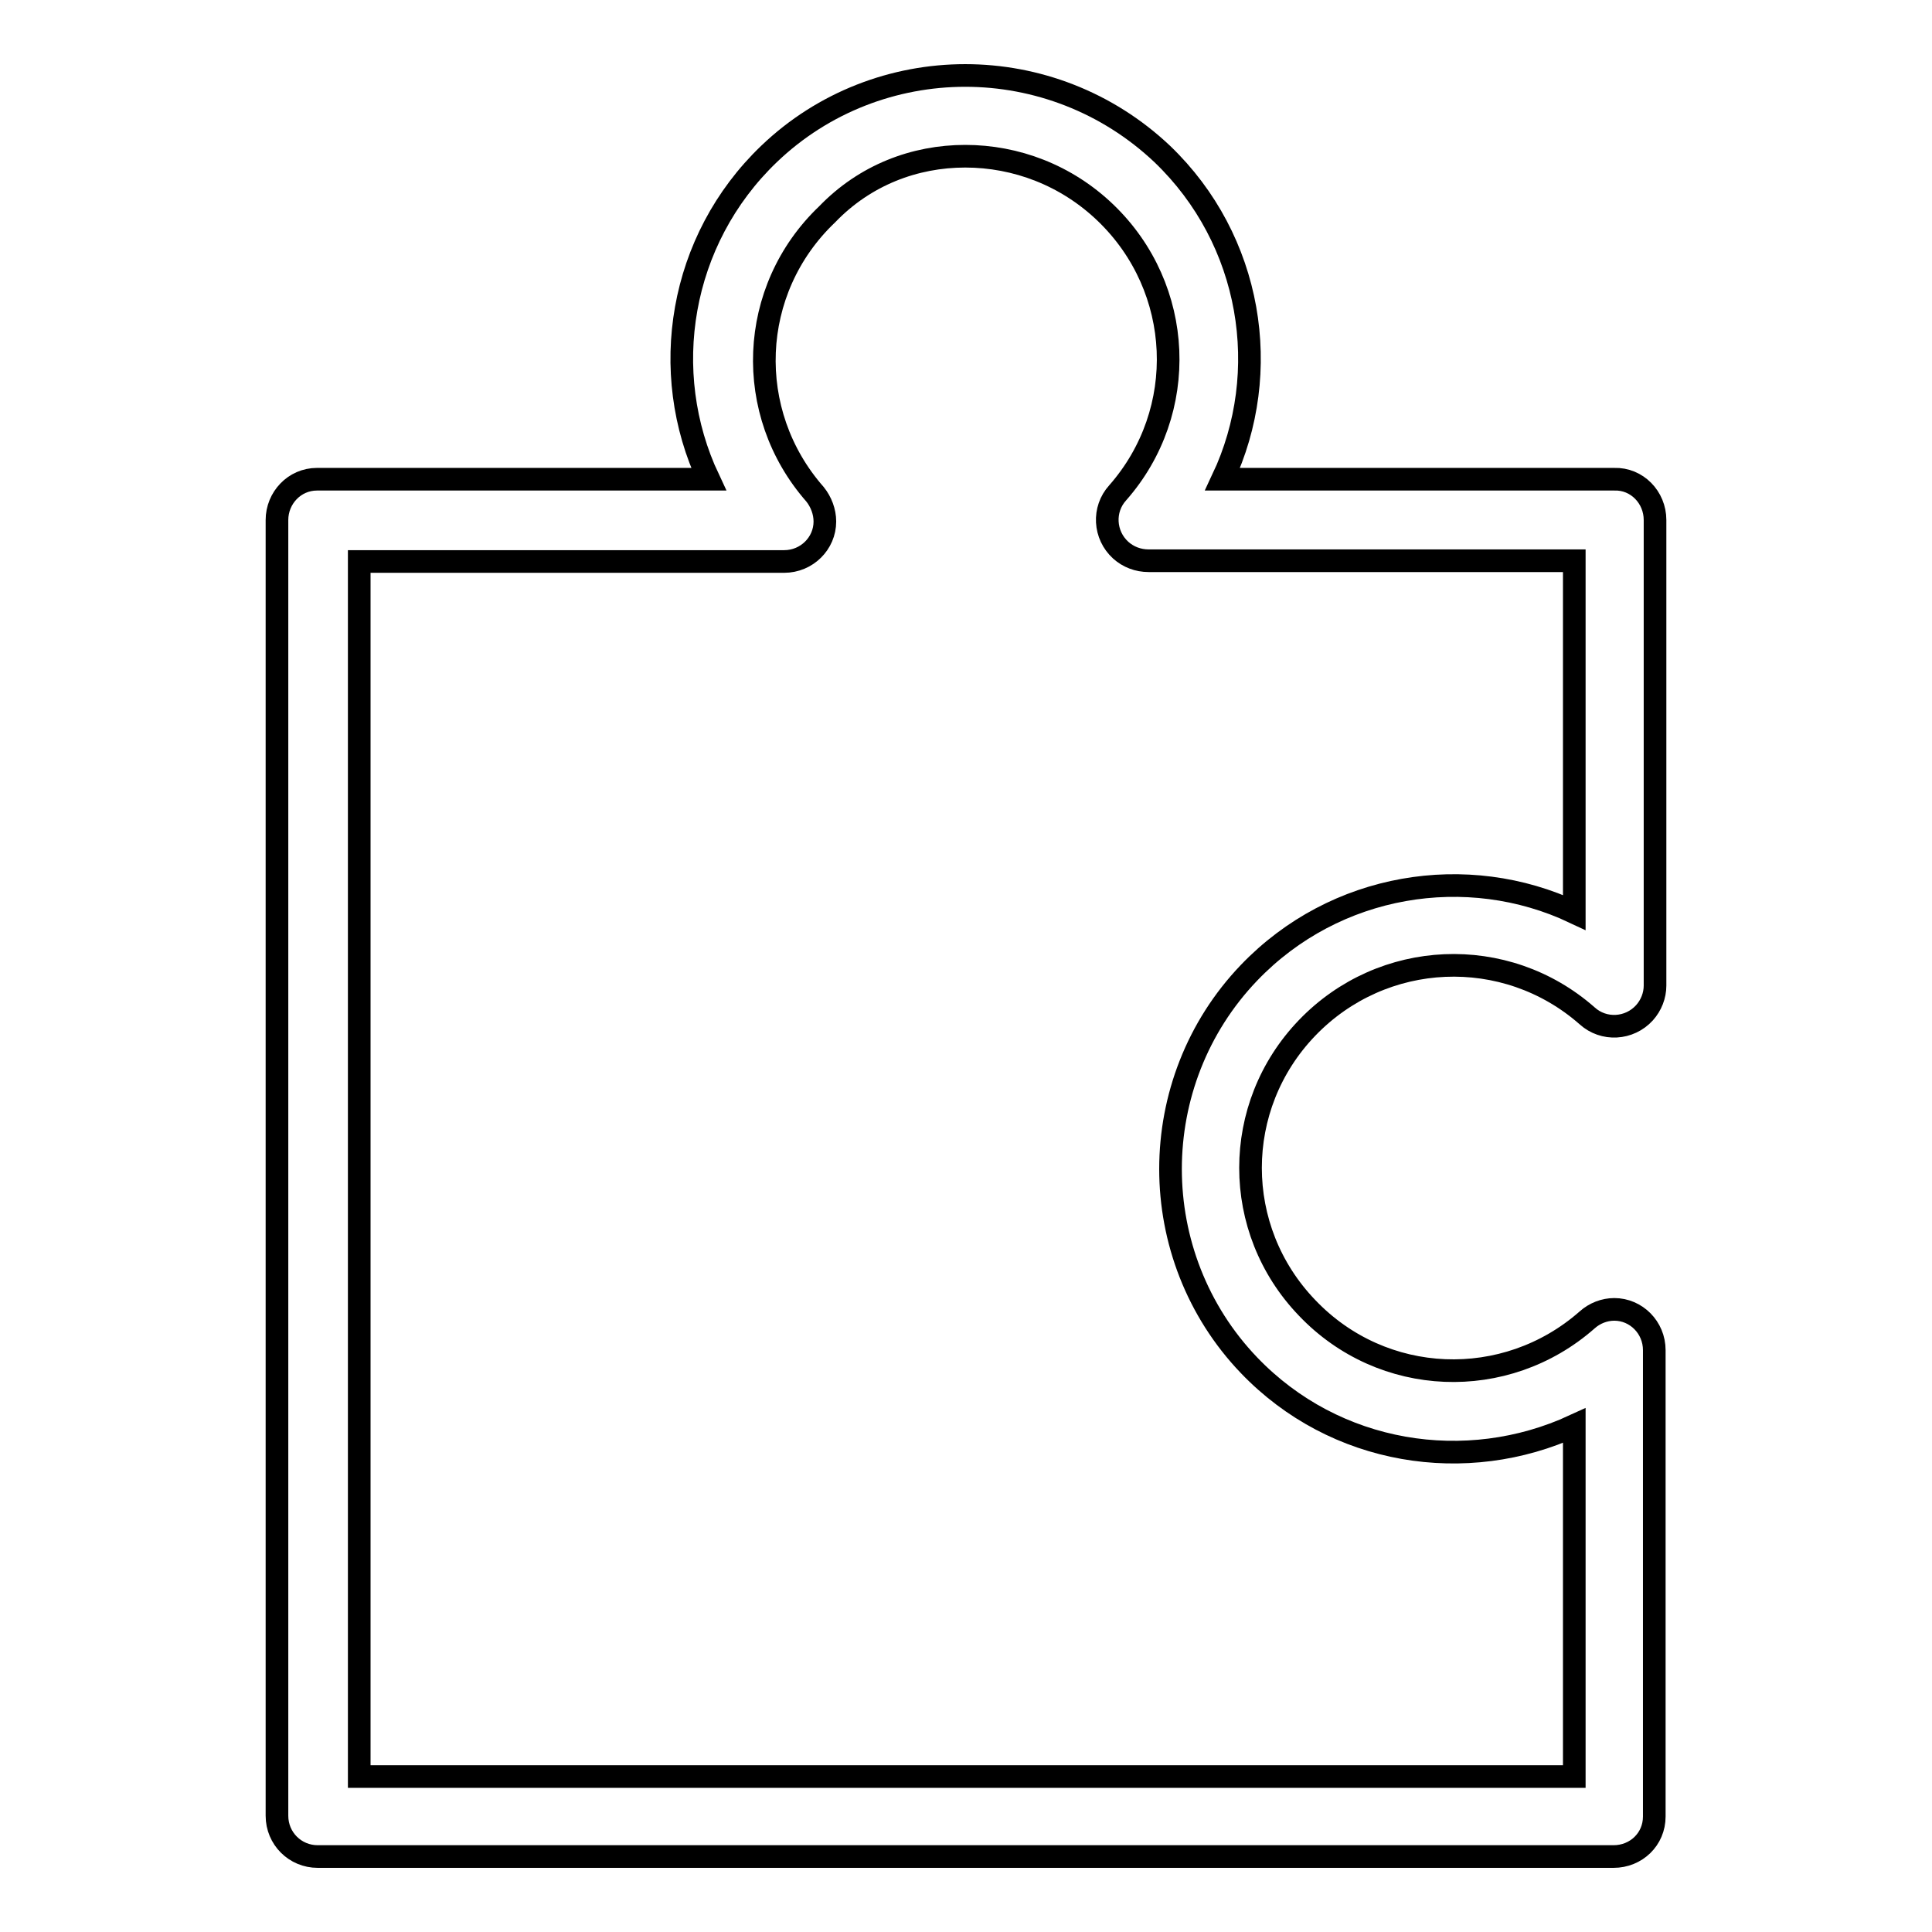
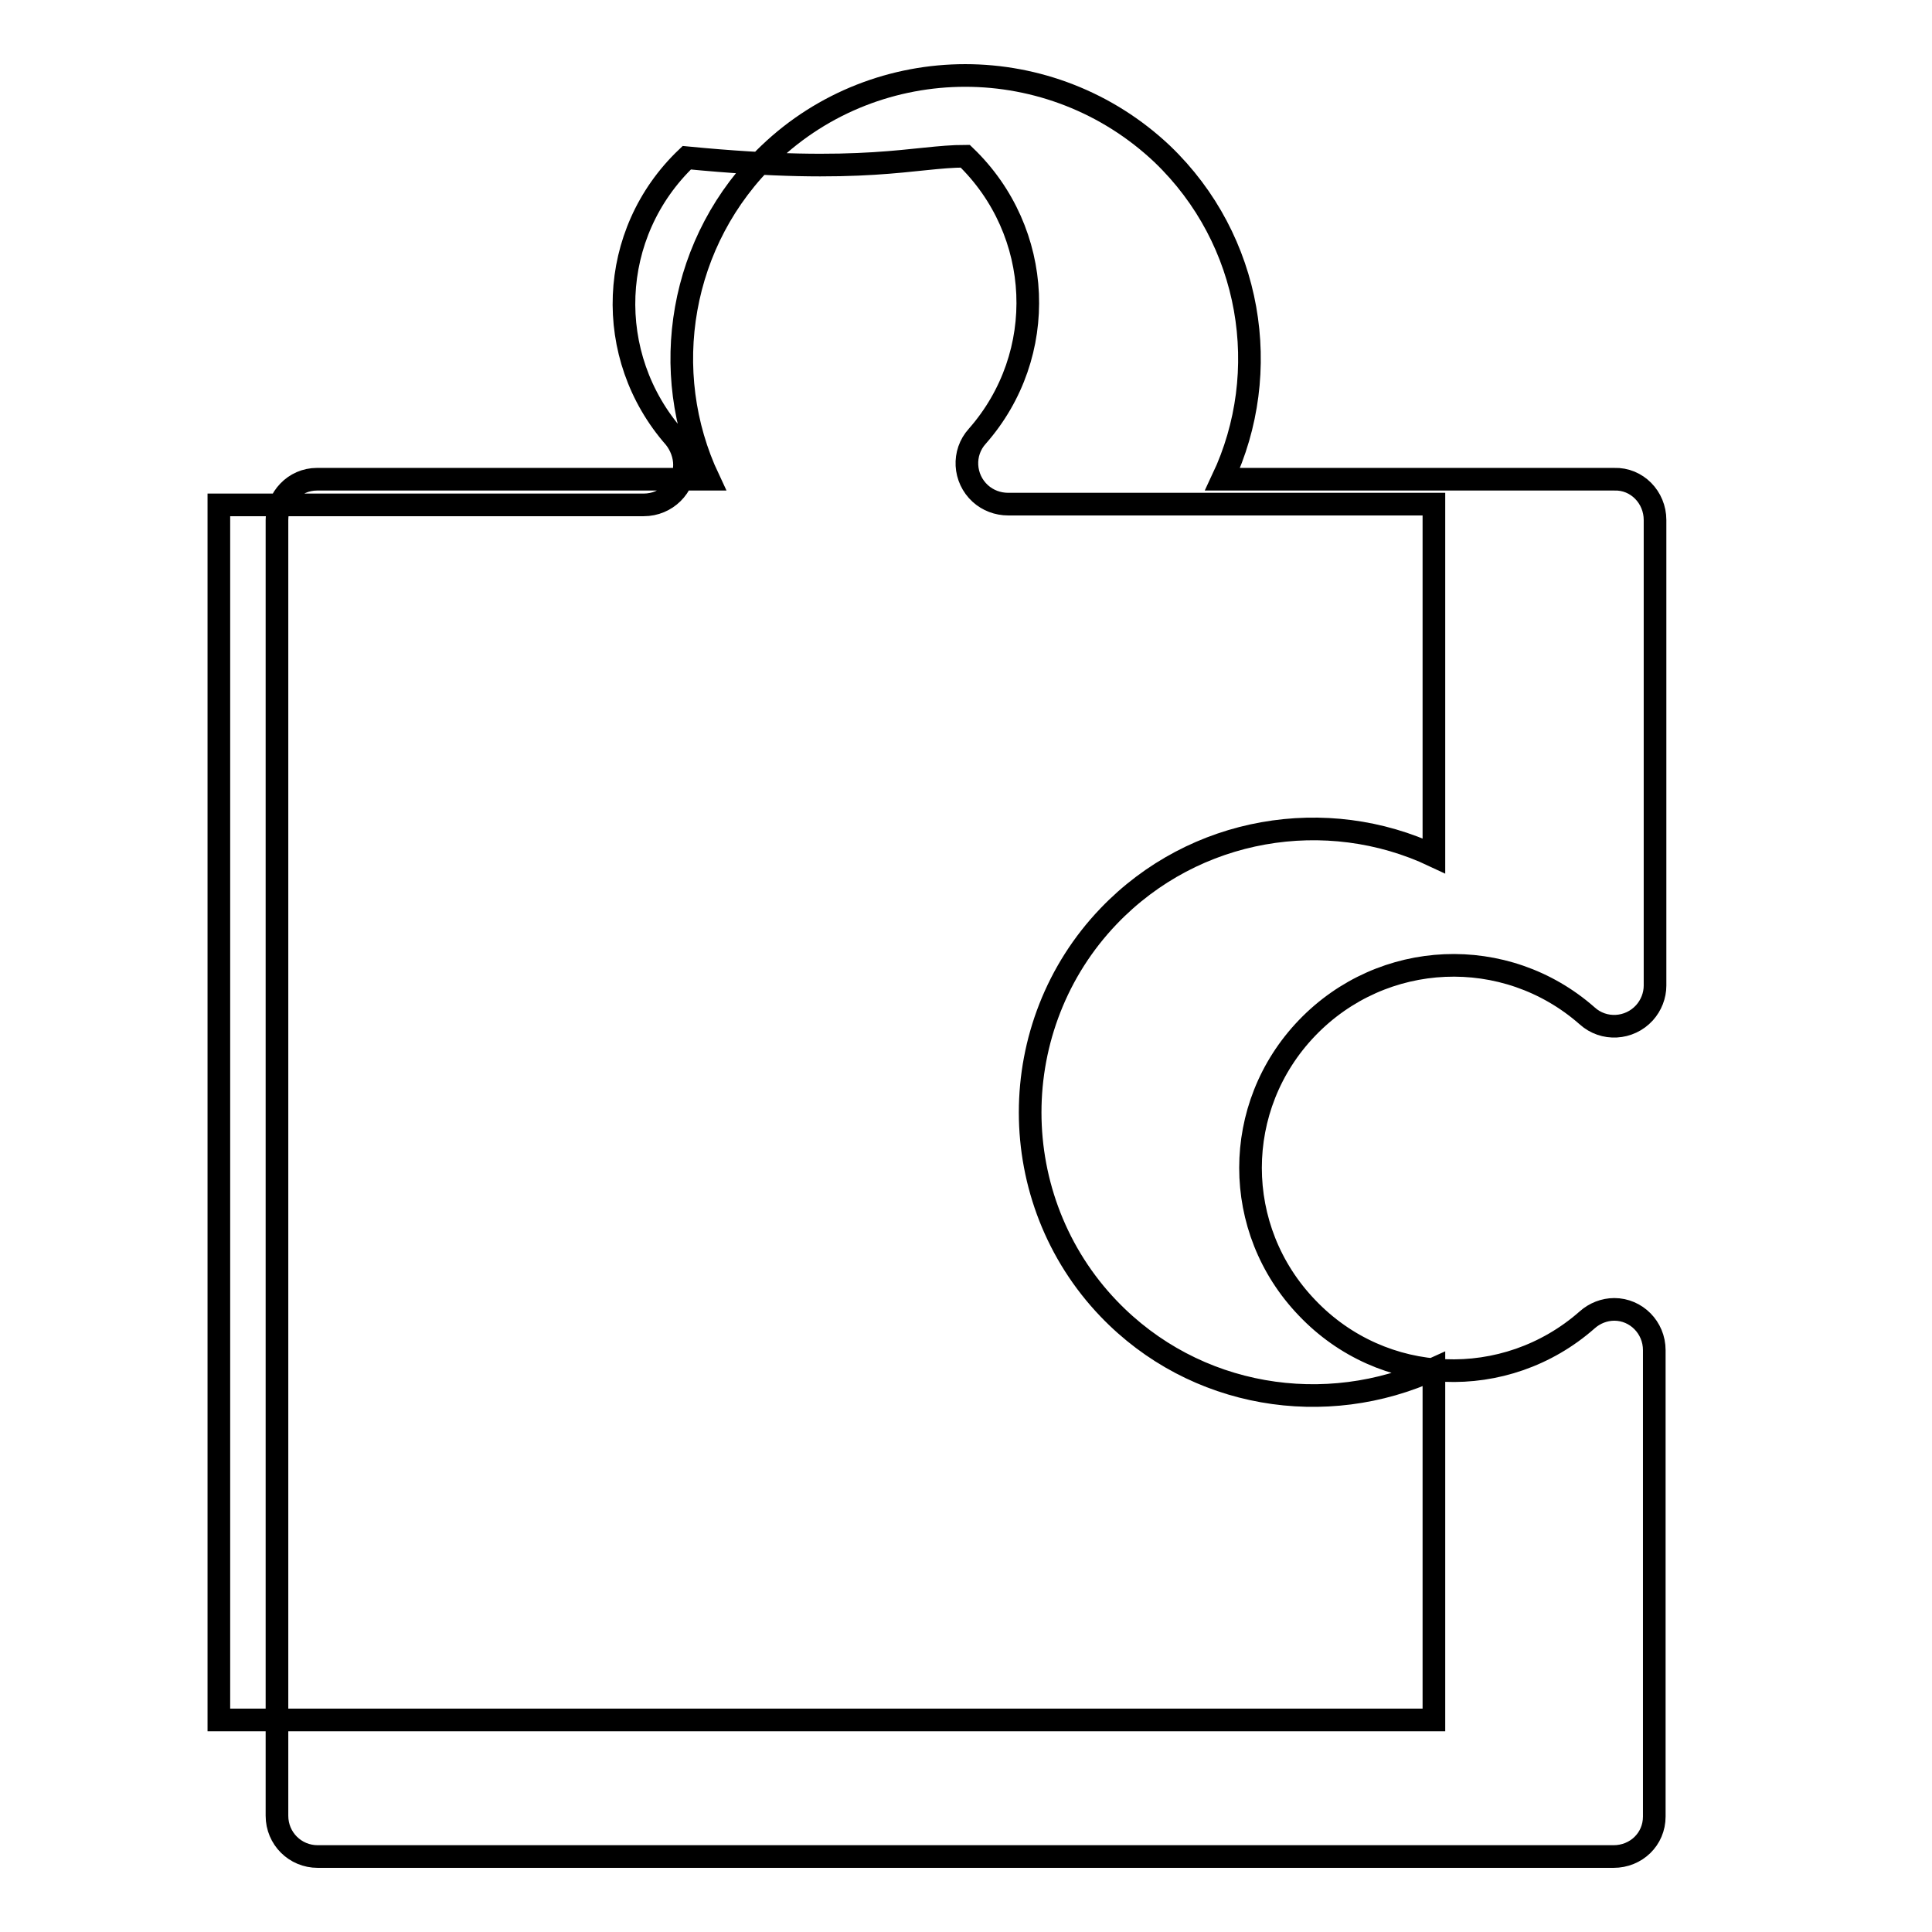
<svg xmlns="http://www.w3.org/2000/svg" version="1.1" x="0px" y="0px" viewBox="0 0 256 256" enable-background="new 0 0 256 256" xml:space="preserve">
  <g>
    <g>
-       <path stroke-width="3" fill-opacity="0" stroke="#000000" image-rendering="auto" shape-rendering="auto" color-rendering="auto" color-interpolation="sRGB" d="M127.9,10c-9.4,0-18.8,3.5-26,10.4c-11.9,11.4-14.7,28.9-8,43.1H42.2c-0.1,0-0.1,0-0.2,0c-3,0-5.3,2.5-5.3,5.4v171.7c0,3,2.4,5.4,5.4,5.4h171.7c3,0,5.4-2.3,5.4-5.3c0,0,0,0,0-0.1v-0.1v-61.6h0c0-3-2.4-5.4-5.3-5.4c-1.3,0-2.6,0.5-3.6,1.4c-10.8,9.5-27.1,8.9-37.1-1.6c-10-10.4-10-26.7,0-37.1c10-10.4,26.3-11.1,37.1-1.6c2.2,2,5.6,1.8,7.6-0.4c0.9-1,1.4-2.3,1.4-3.6h0V68.9c0-3-2.4-5.5-5.4-5.4h-51.9c6.7-14.2,3.9-31.7-8-43.1C146.7,13.5,137.3,10,127.9,10L127.9,10z M127.9,20.7c6.7,0,13.4,2.5,18.6,7.5c10.4,10,11.1,26.3,1.6,37.1c-2,2.2-1.8,5.6,0.4,7.6c1,0.9,2.3,1.4,3.7,1.4l0,0h56.4v46.6c-14.2-6.7-31.7-3.9-43.1,8c-6.9,7.2-10.4,16.6-10.4,26s3.5,18.8,10.4,26c11.4,11.9,28.8,14.6,43.1,8v46.5h-161v-161h56.3v0c3,0,5.4-2.4,5.4-5.3c0-1.3-0.5-2.6-1.3-3.6c-9.5-10.8-8.9-27.1,1.6-37.1C114.6,23.2,121.2,20.7,127.9,20.7L127.9,20.7z" />
+       <path stroke-width="3" fill-opacity="0" stroke="#000000" image-rendering="auto" shape-rendering="auto" color-rendering="auto" color-interpolation="sRGB" d="M127.9,10c-9.4,0-18.8,3.5-26,10.4c-11.9,11.4-14.7,28.9-8,43.1H42.2c-0.1,0-0.1,0-0.2,0c-3,0-5.3,2.5-5.3,5.4v171.7c0,3,2.4,5.4,5.4,5.4h171.7c3,0,5.4-2.3,5.4-5.3c0,0,0,0,0-0.1v-0.1v-61.6h0c0-3-2.4-5.4-5.3-5.4c-1.3,0-2.6,0.5-3.6,1.4c-10.8,9.5-27.1,8.9-37.1-1.6c-10-10.4-10-26.7,0-37.1c10-10.4,26.3-11.1,37.1-1.6c2.2,2,5.6,1.8,7.6-0.4c0.9-1,1.4-2.3,1.4-3.6h0V68.9c0-3-2.4-5.5-5.4-5.4h-51.9c6.7-14.2,3.9-31.7-8-43.1C146.7,13.5,137.3,10,127.9,10L127.9,10z M127.9,20.7c10.4,10,11.1,26.3,1.6,37.1c-2,2.2-1.8,5.6,0.4,7.6c1,0.9,2.3,1.4,3.7,1.4l0,0h56.4v46.6c-14.2-6.7-31.7-3.9-43.1,8c-6.9,7.2-10.4,16.6-10.4,26s3.5,18.8,10.4,26c11.4,11.9,28.8,14.6,43.1,8v46.5h-161v-161h56.3v0c3,0,5.4-2.4,5.4-5.3c0-1.3-0.5-2.6-1.3-3.6c-9.5-10.8-8.9-27.1,1.6-37.1C114.6,23.2,121.2,20.7,127.9,20.7L127.9,20.7z" />
      <g />
      <g />
      <g />
      <g />
      <g />
      <g />
      <g />
      <g />
      <g />
      <g />
      <g />
      <g />
      <g />
      <g />
      <g />
    </g>
  </g>
</svg>